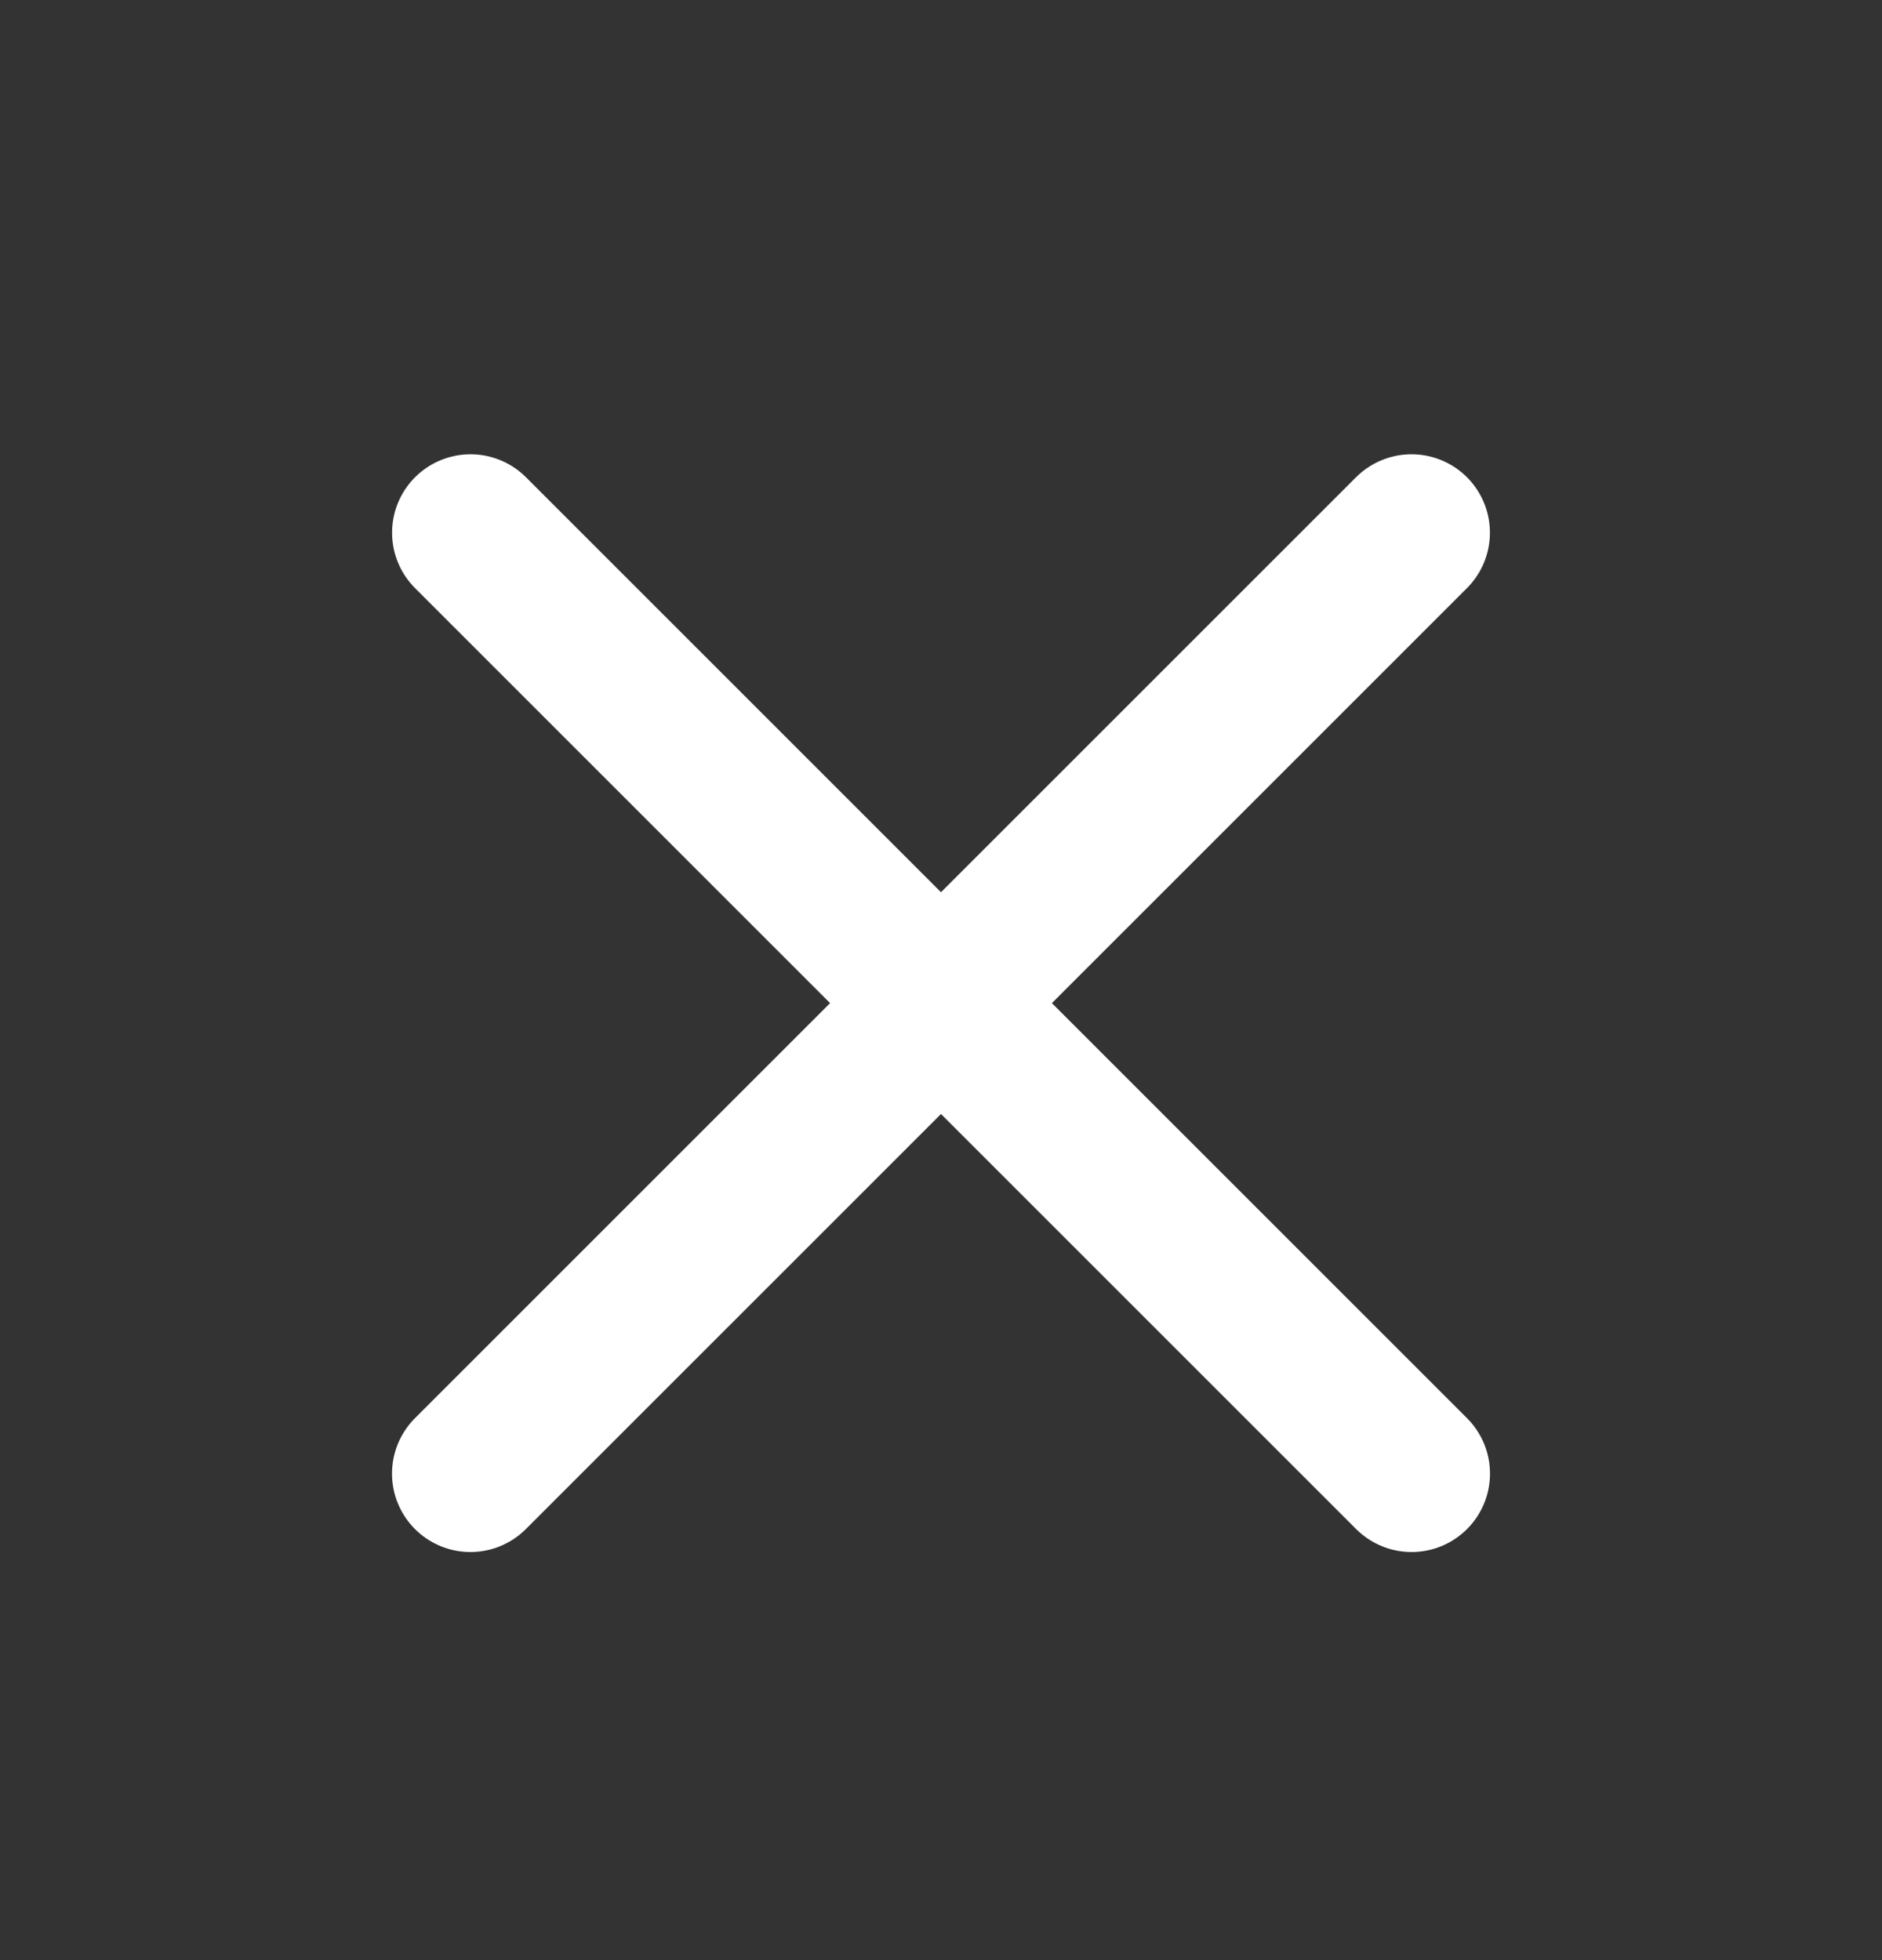
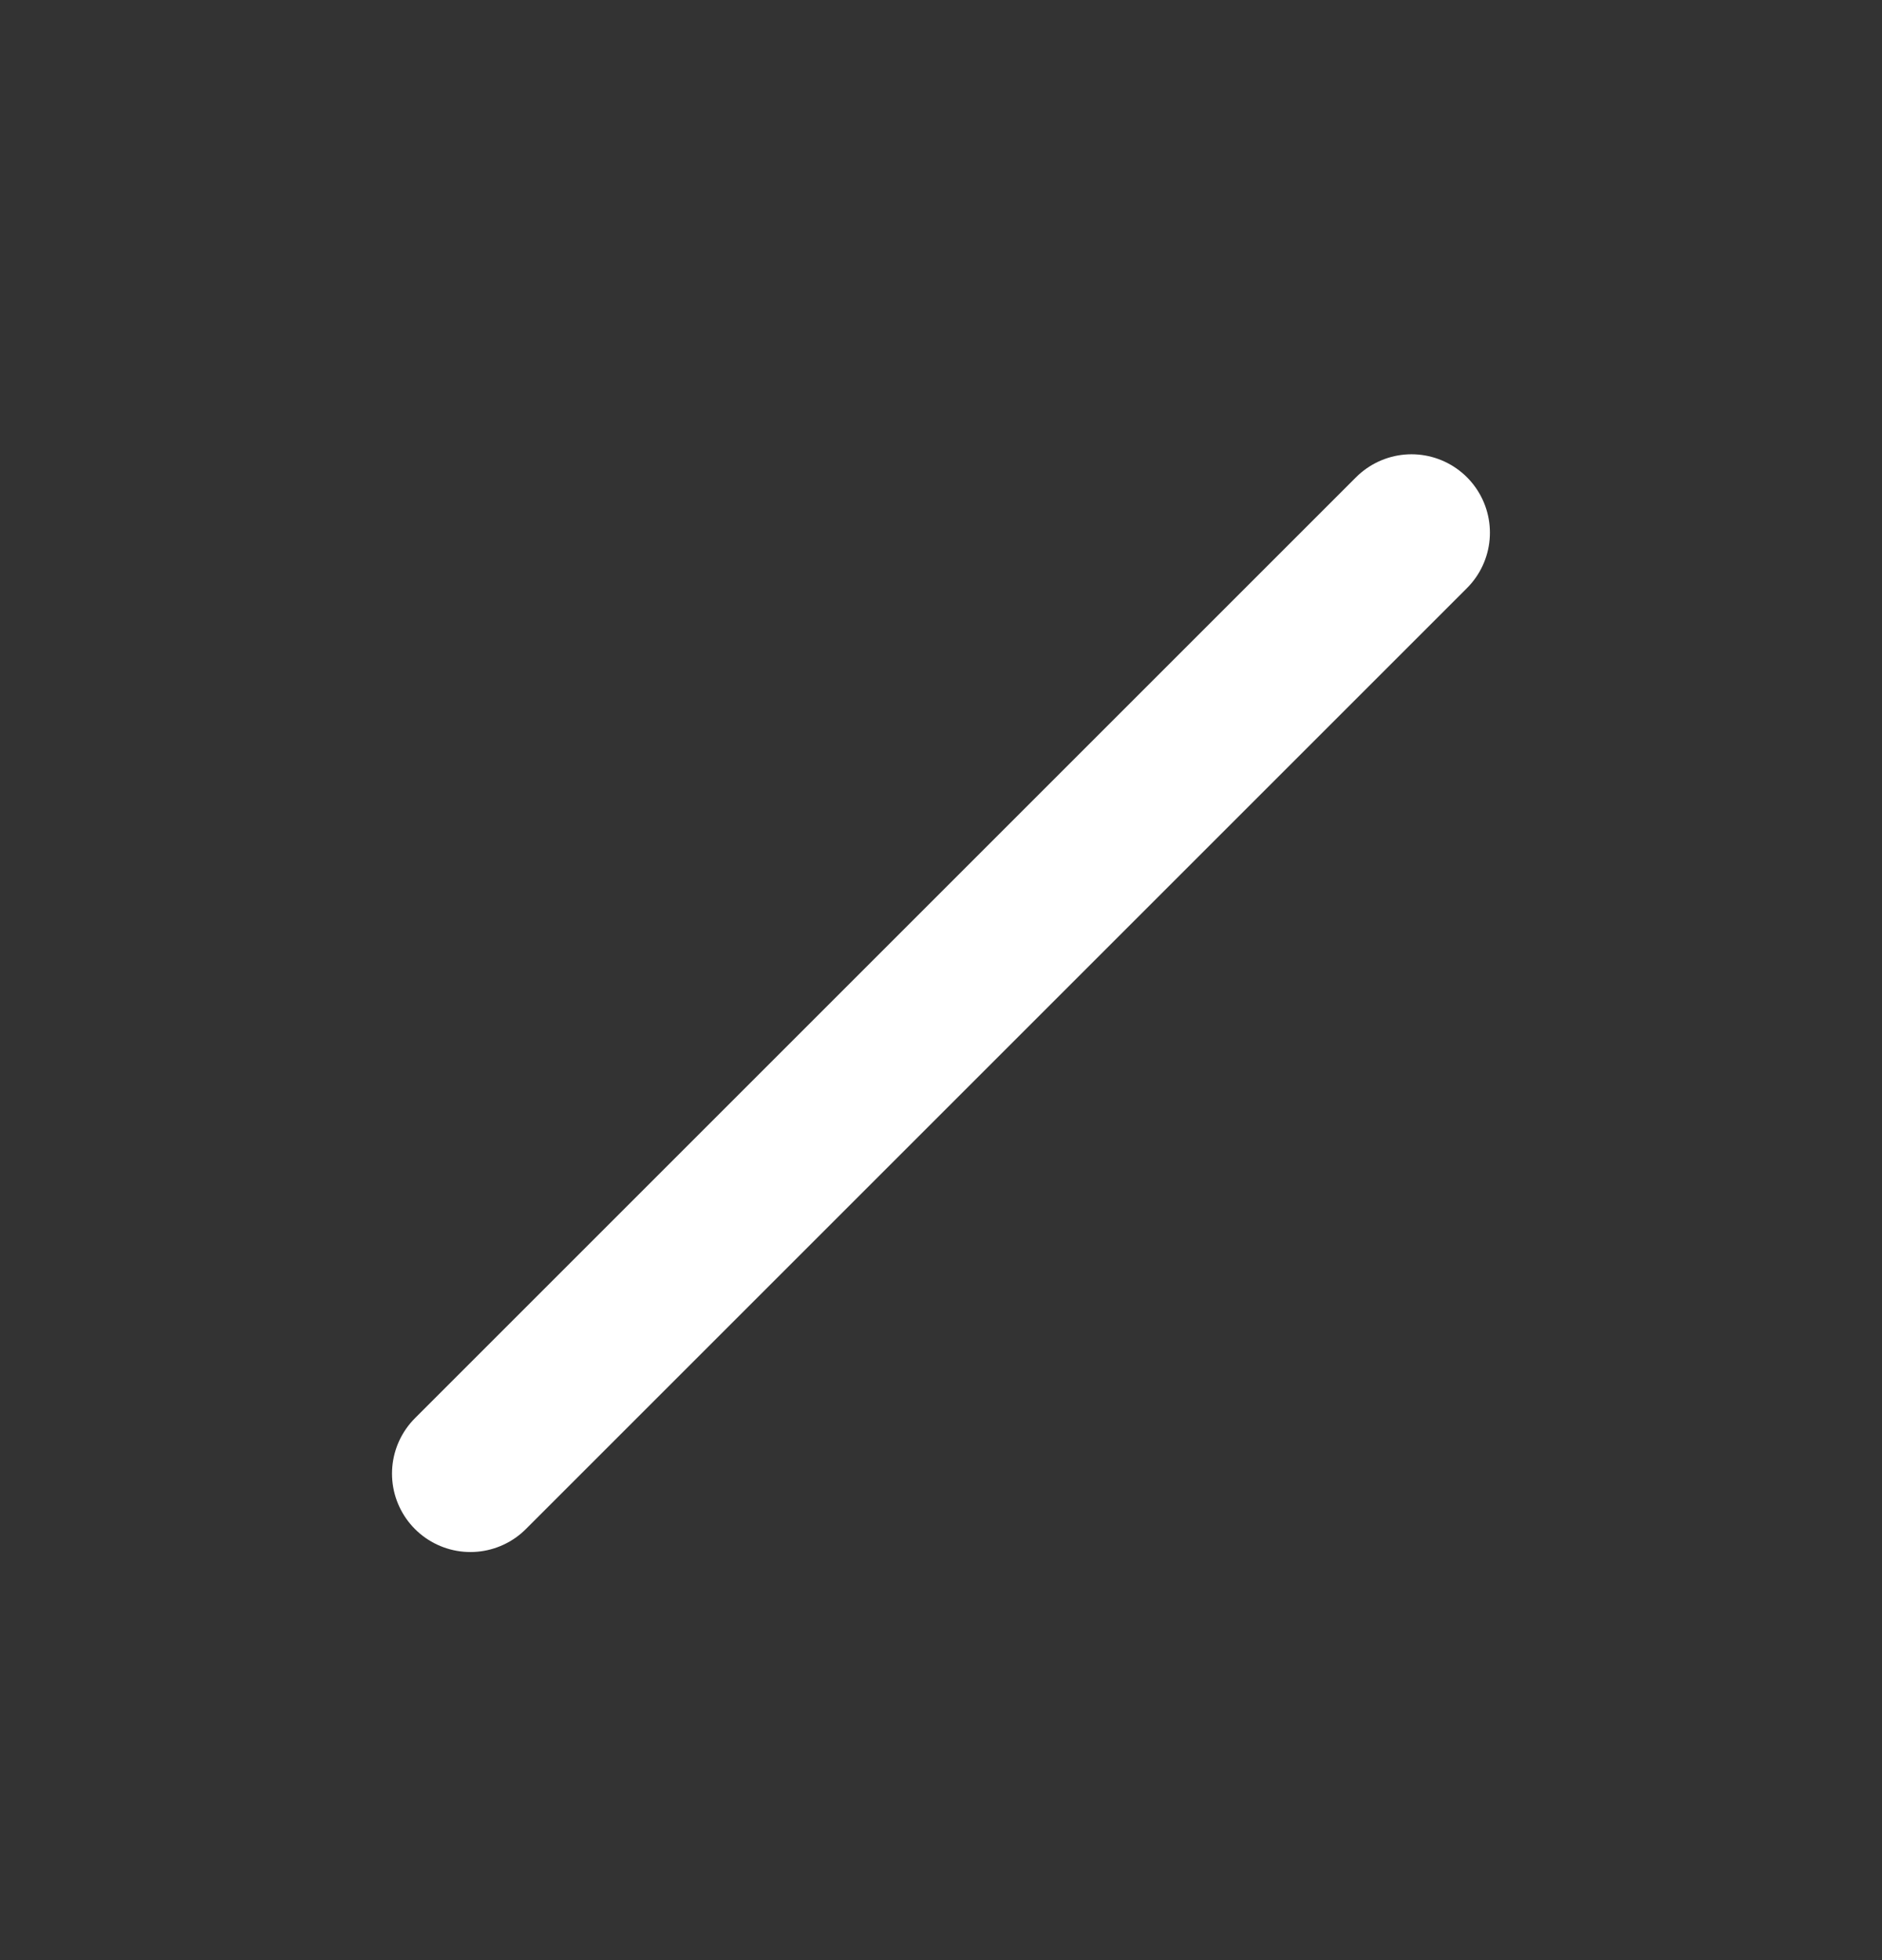
<svg xmlns="http://www.w3.org/2000/svg" width="24" height="25" viewBox="0 0 24 25" fill="none">
  <rect x="0" y="0" width="24" height="25" fill="#333333" stroke="none" />
-   <path d="M6 6.794L18.001 18.795" stroke="white" stroke-width="2" stroke-linecap="round" />
  <path d="M18 6.794L5.999 18.795" stroke="white" stroke-width="2" stroke-linecap="round" />
</svg>